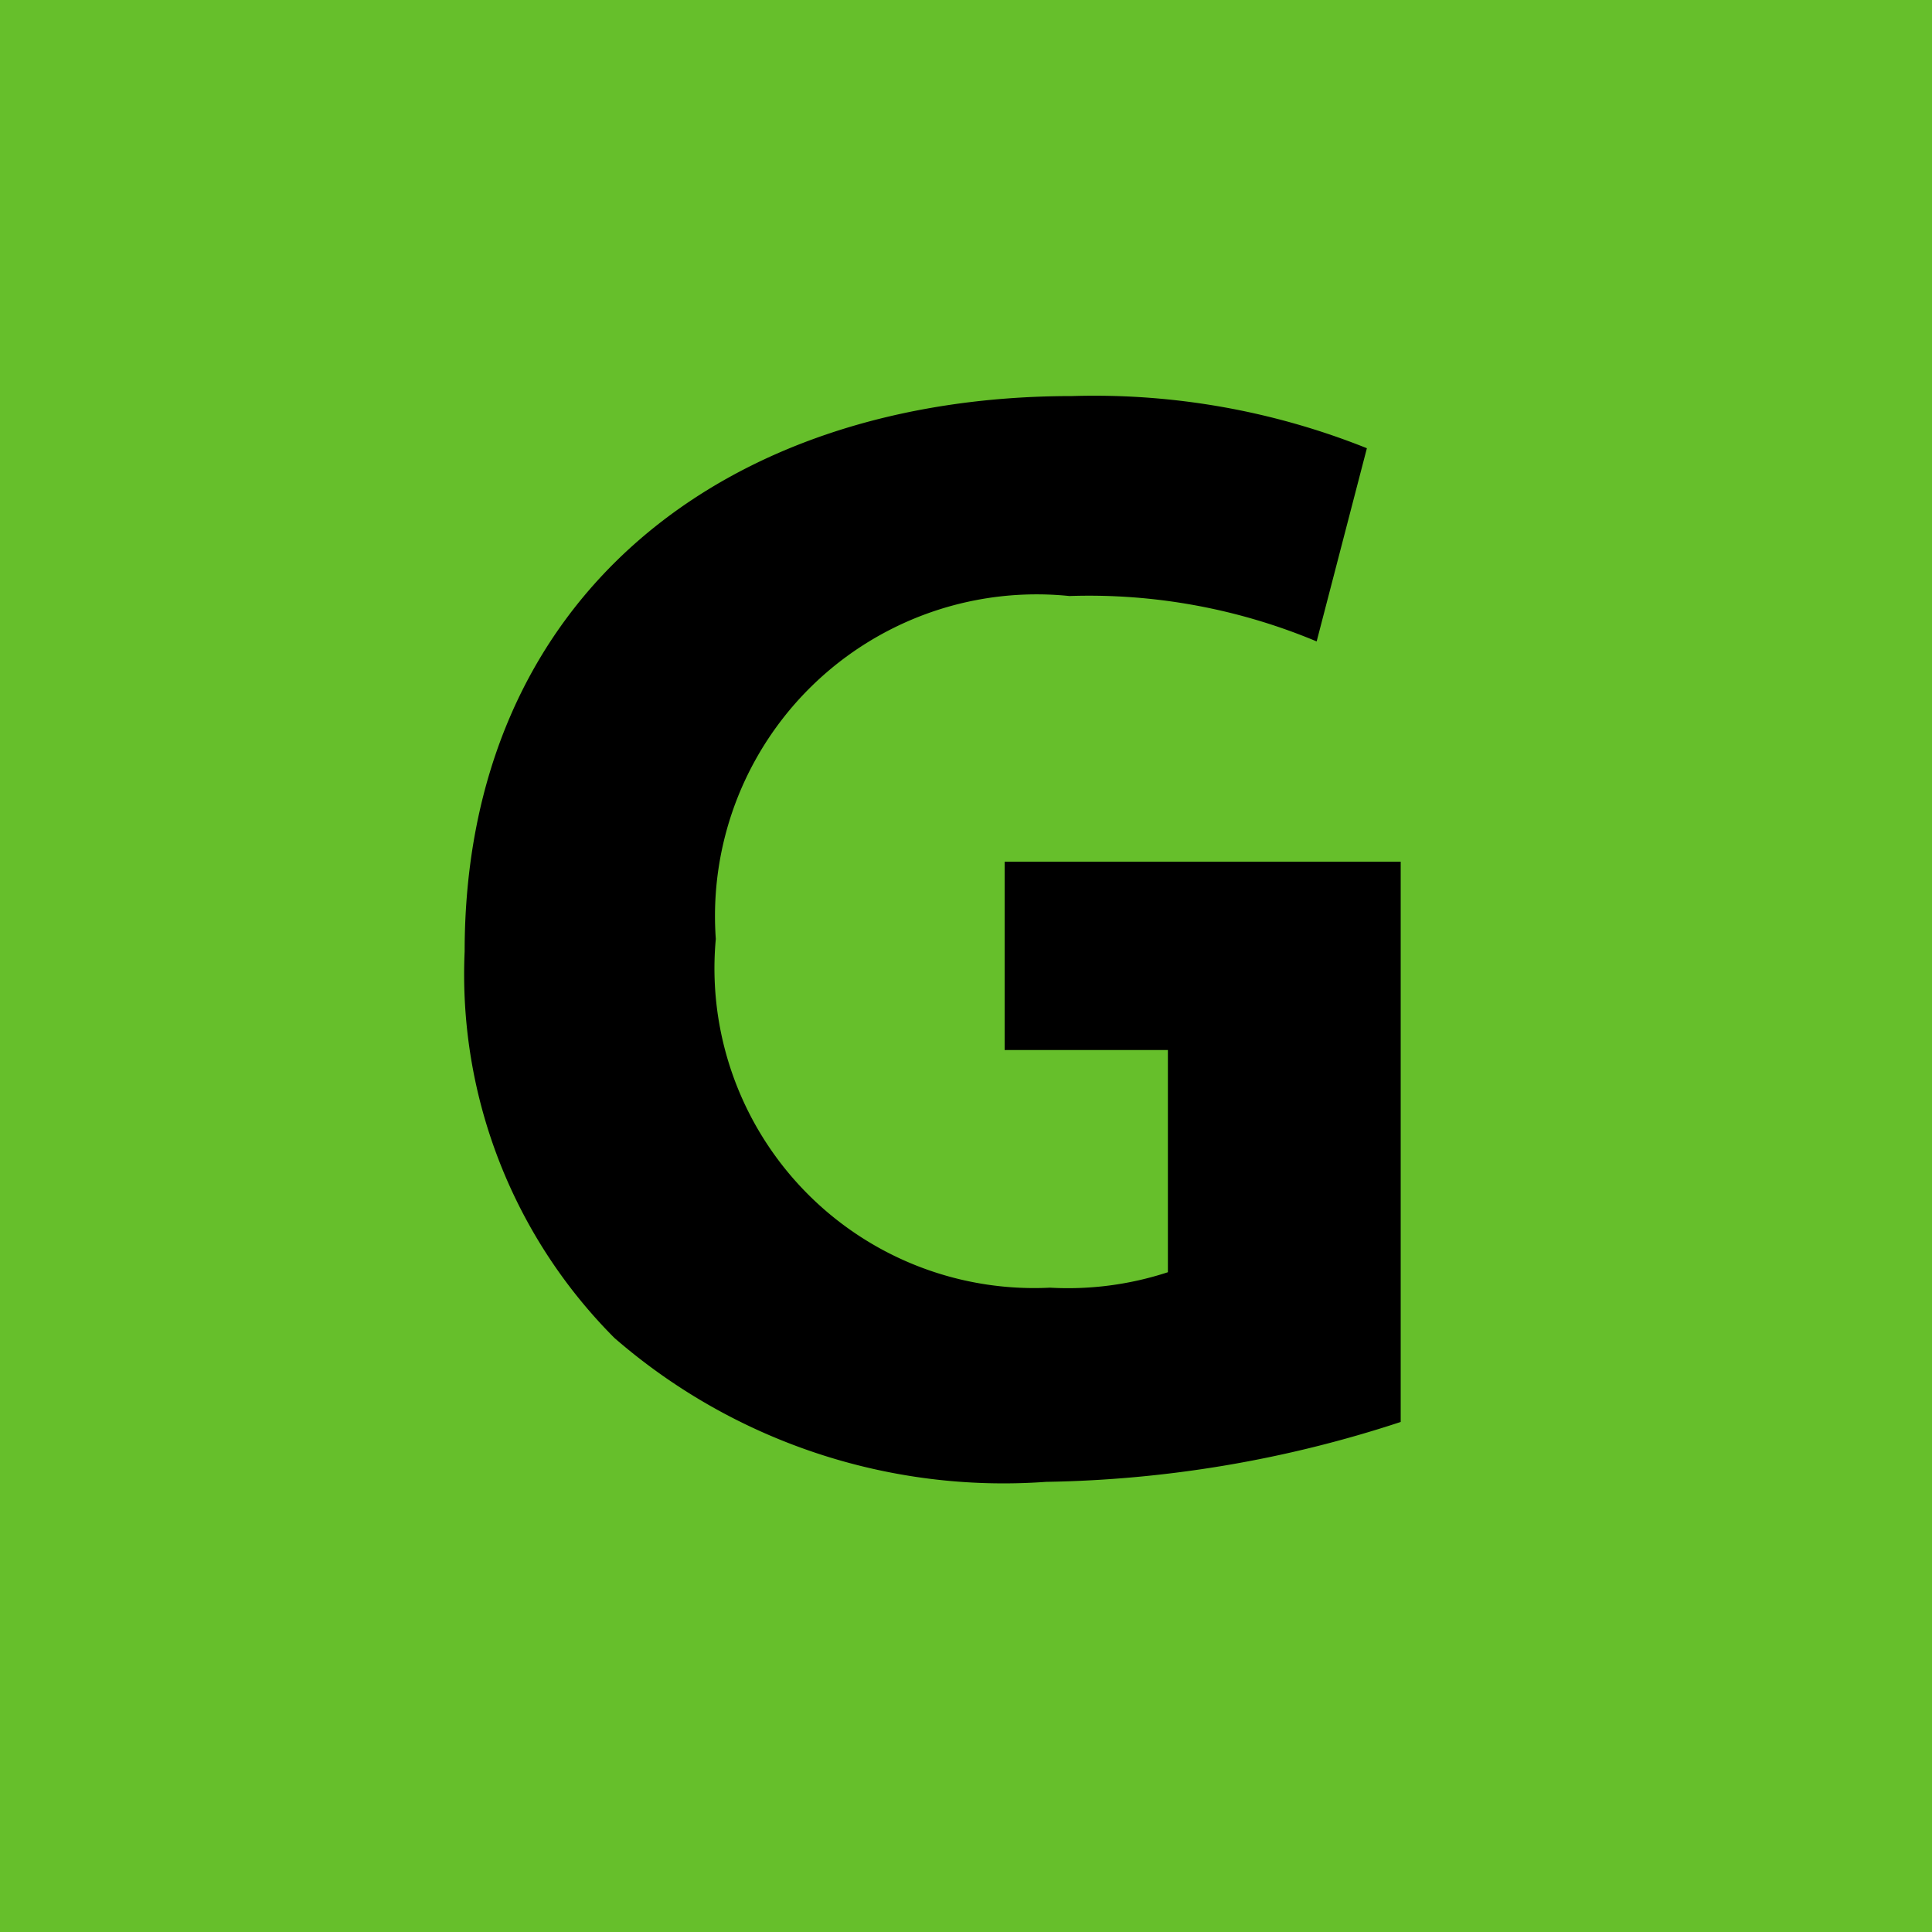
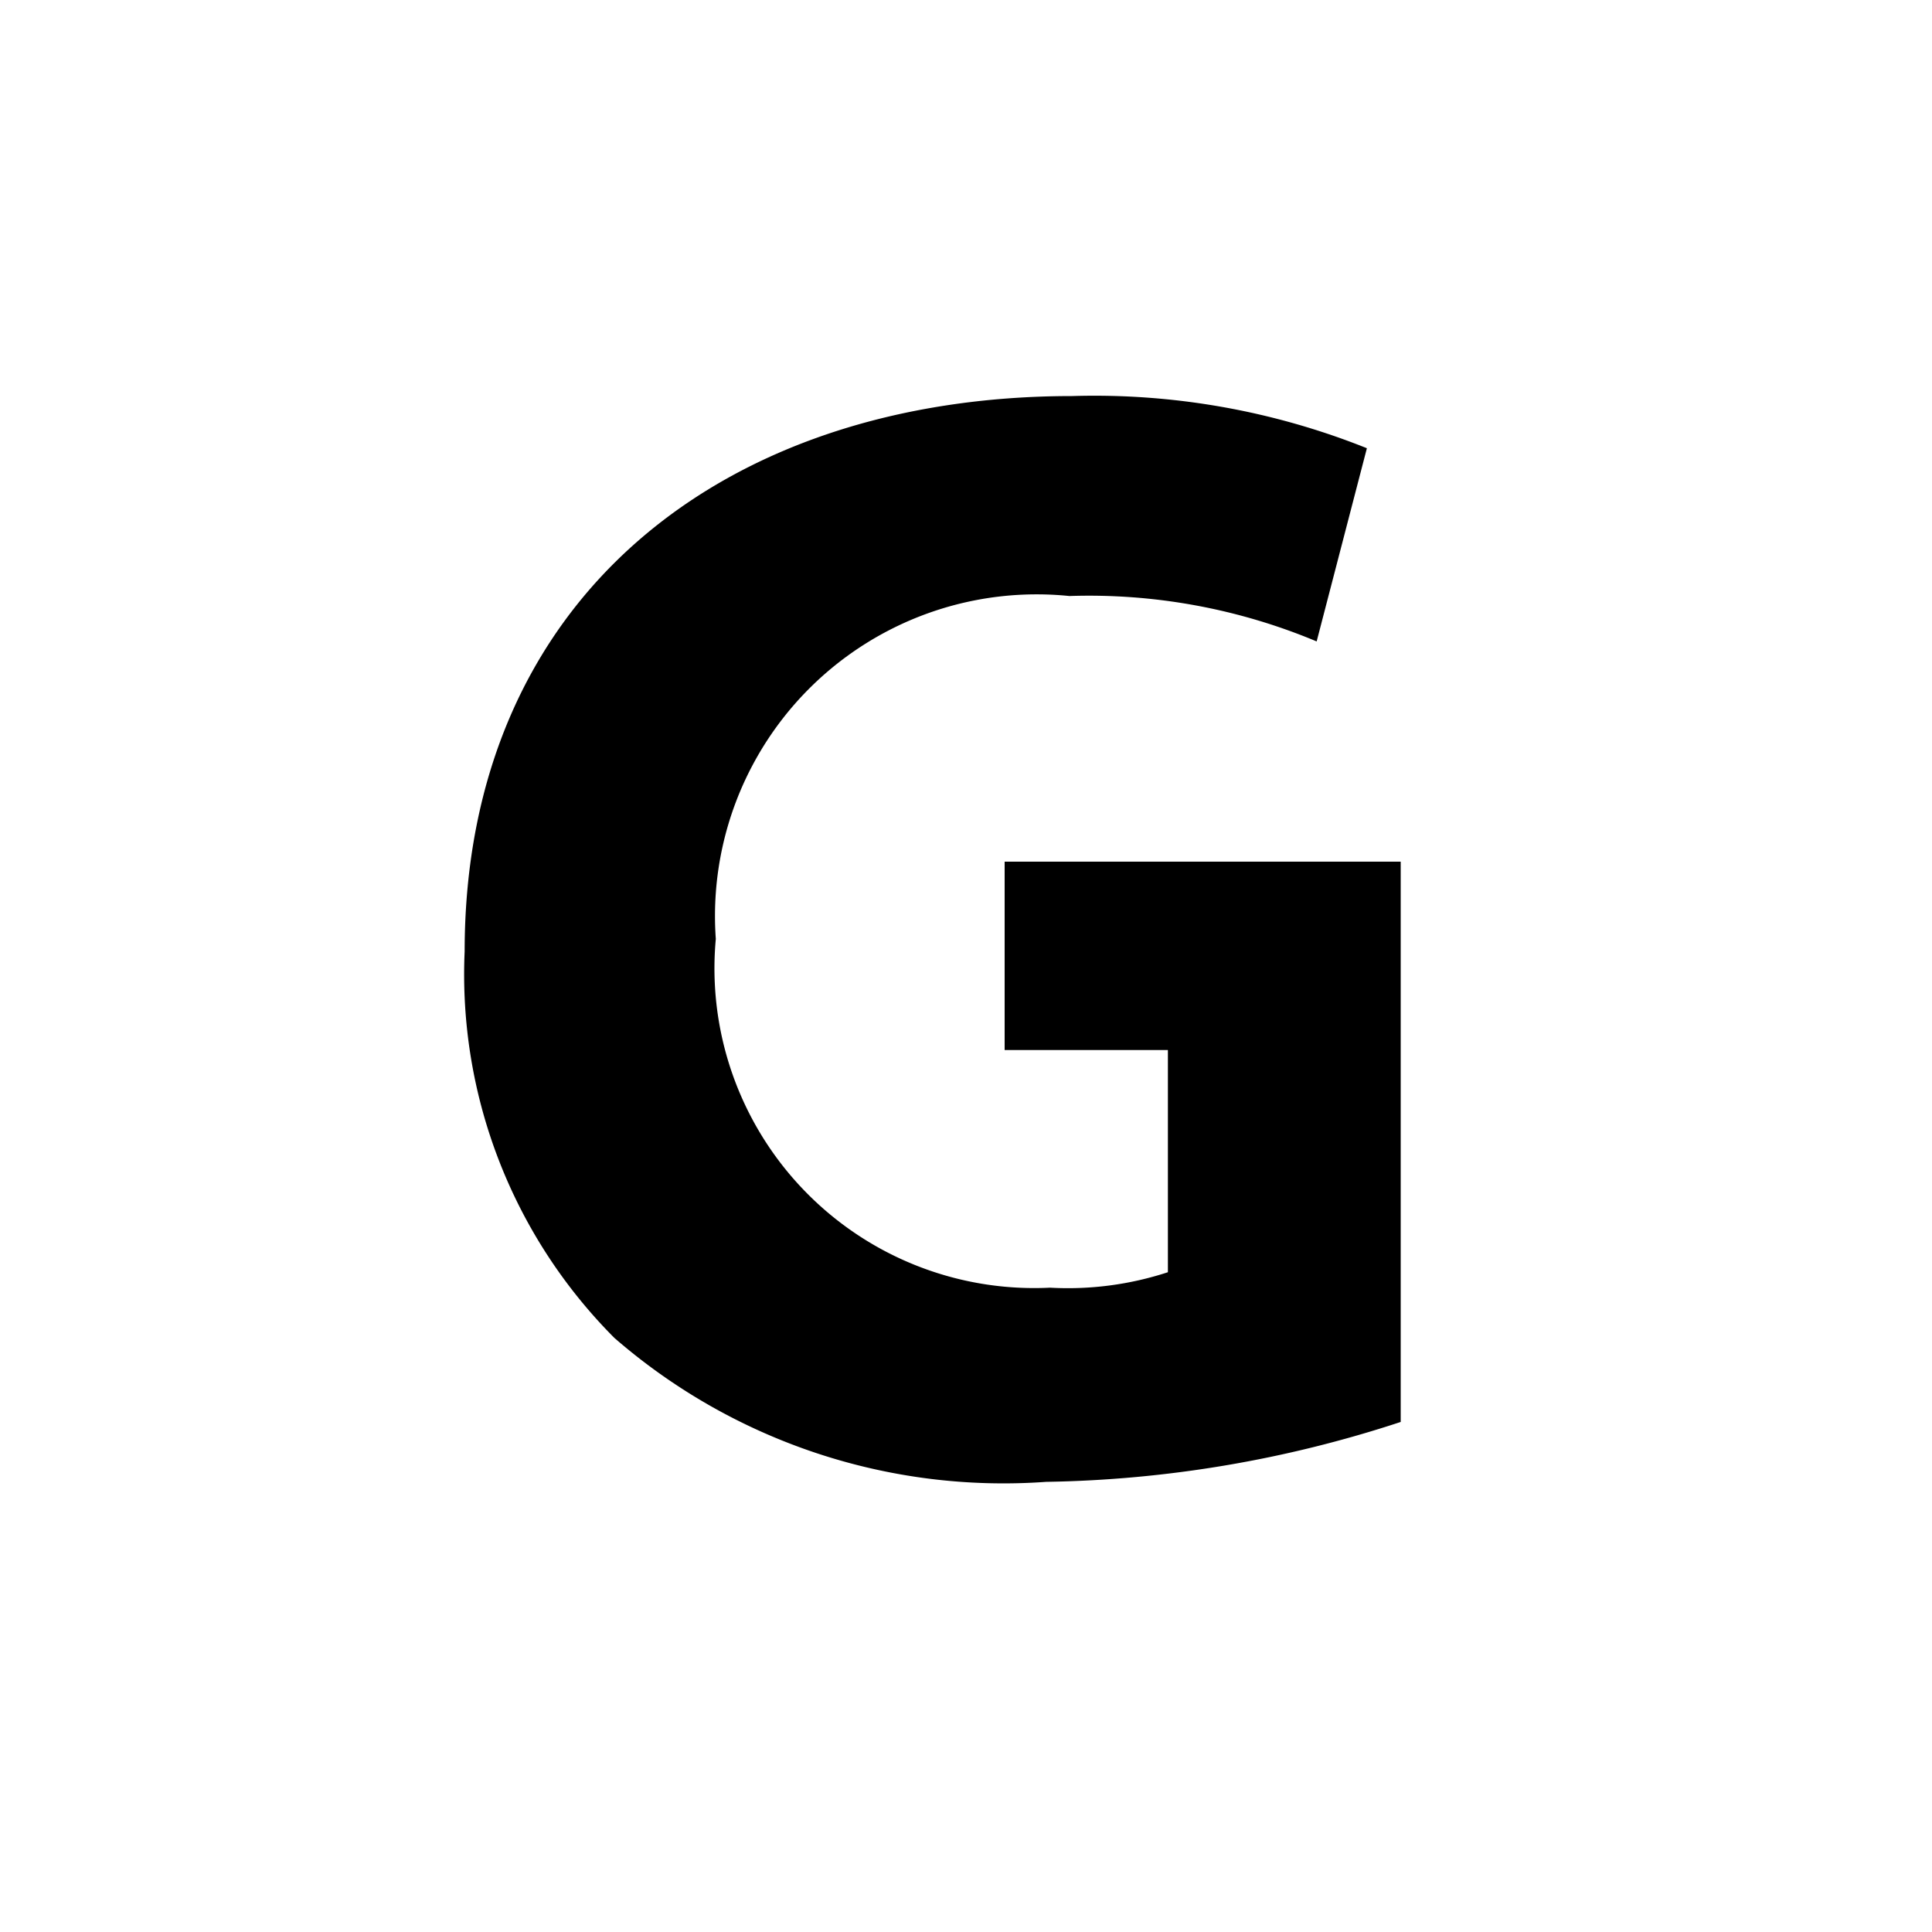
<svg xmlns="http://www.w3.org/2000/svg" id="Layer_1" data-name="Layer 1" width="20" height="20" viewBox="0 0 20 20">
  <defs>
    <style>.cls-1{fill:#66bf2b;}</style>
  </defs>
  <title>Artboard 11</title>
-   <rect class="cls-1" width="20" height="20" />
  <path d="M14.5,14.72a12.33,12.33,0,0,1-3.67.62,6.14,6.14,0,0,1-4.47-1.49,5.33,5.33,0,0,1-1.55-4c0-3.66,2.68-5.75,6.29-5.75a7.59,7.59,0,0,1,3.05.54l-.52,2a6.1,6.1,0,0,0-2.56-.47A3.33,3.33,0,0,0,7.41,9.72a3.31,3.31,0,0,0,3.46,3.61,3.32,3.32,0,0,0,1.22-.16v-2.3H10.4V8.92h4.1Z" />
</svg>